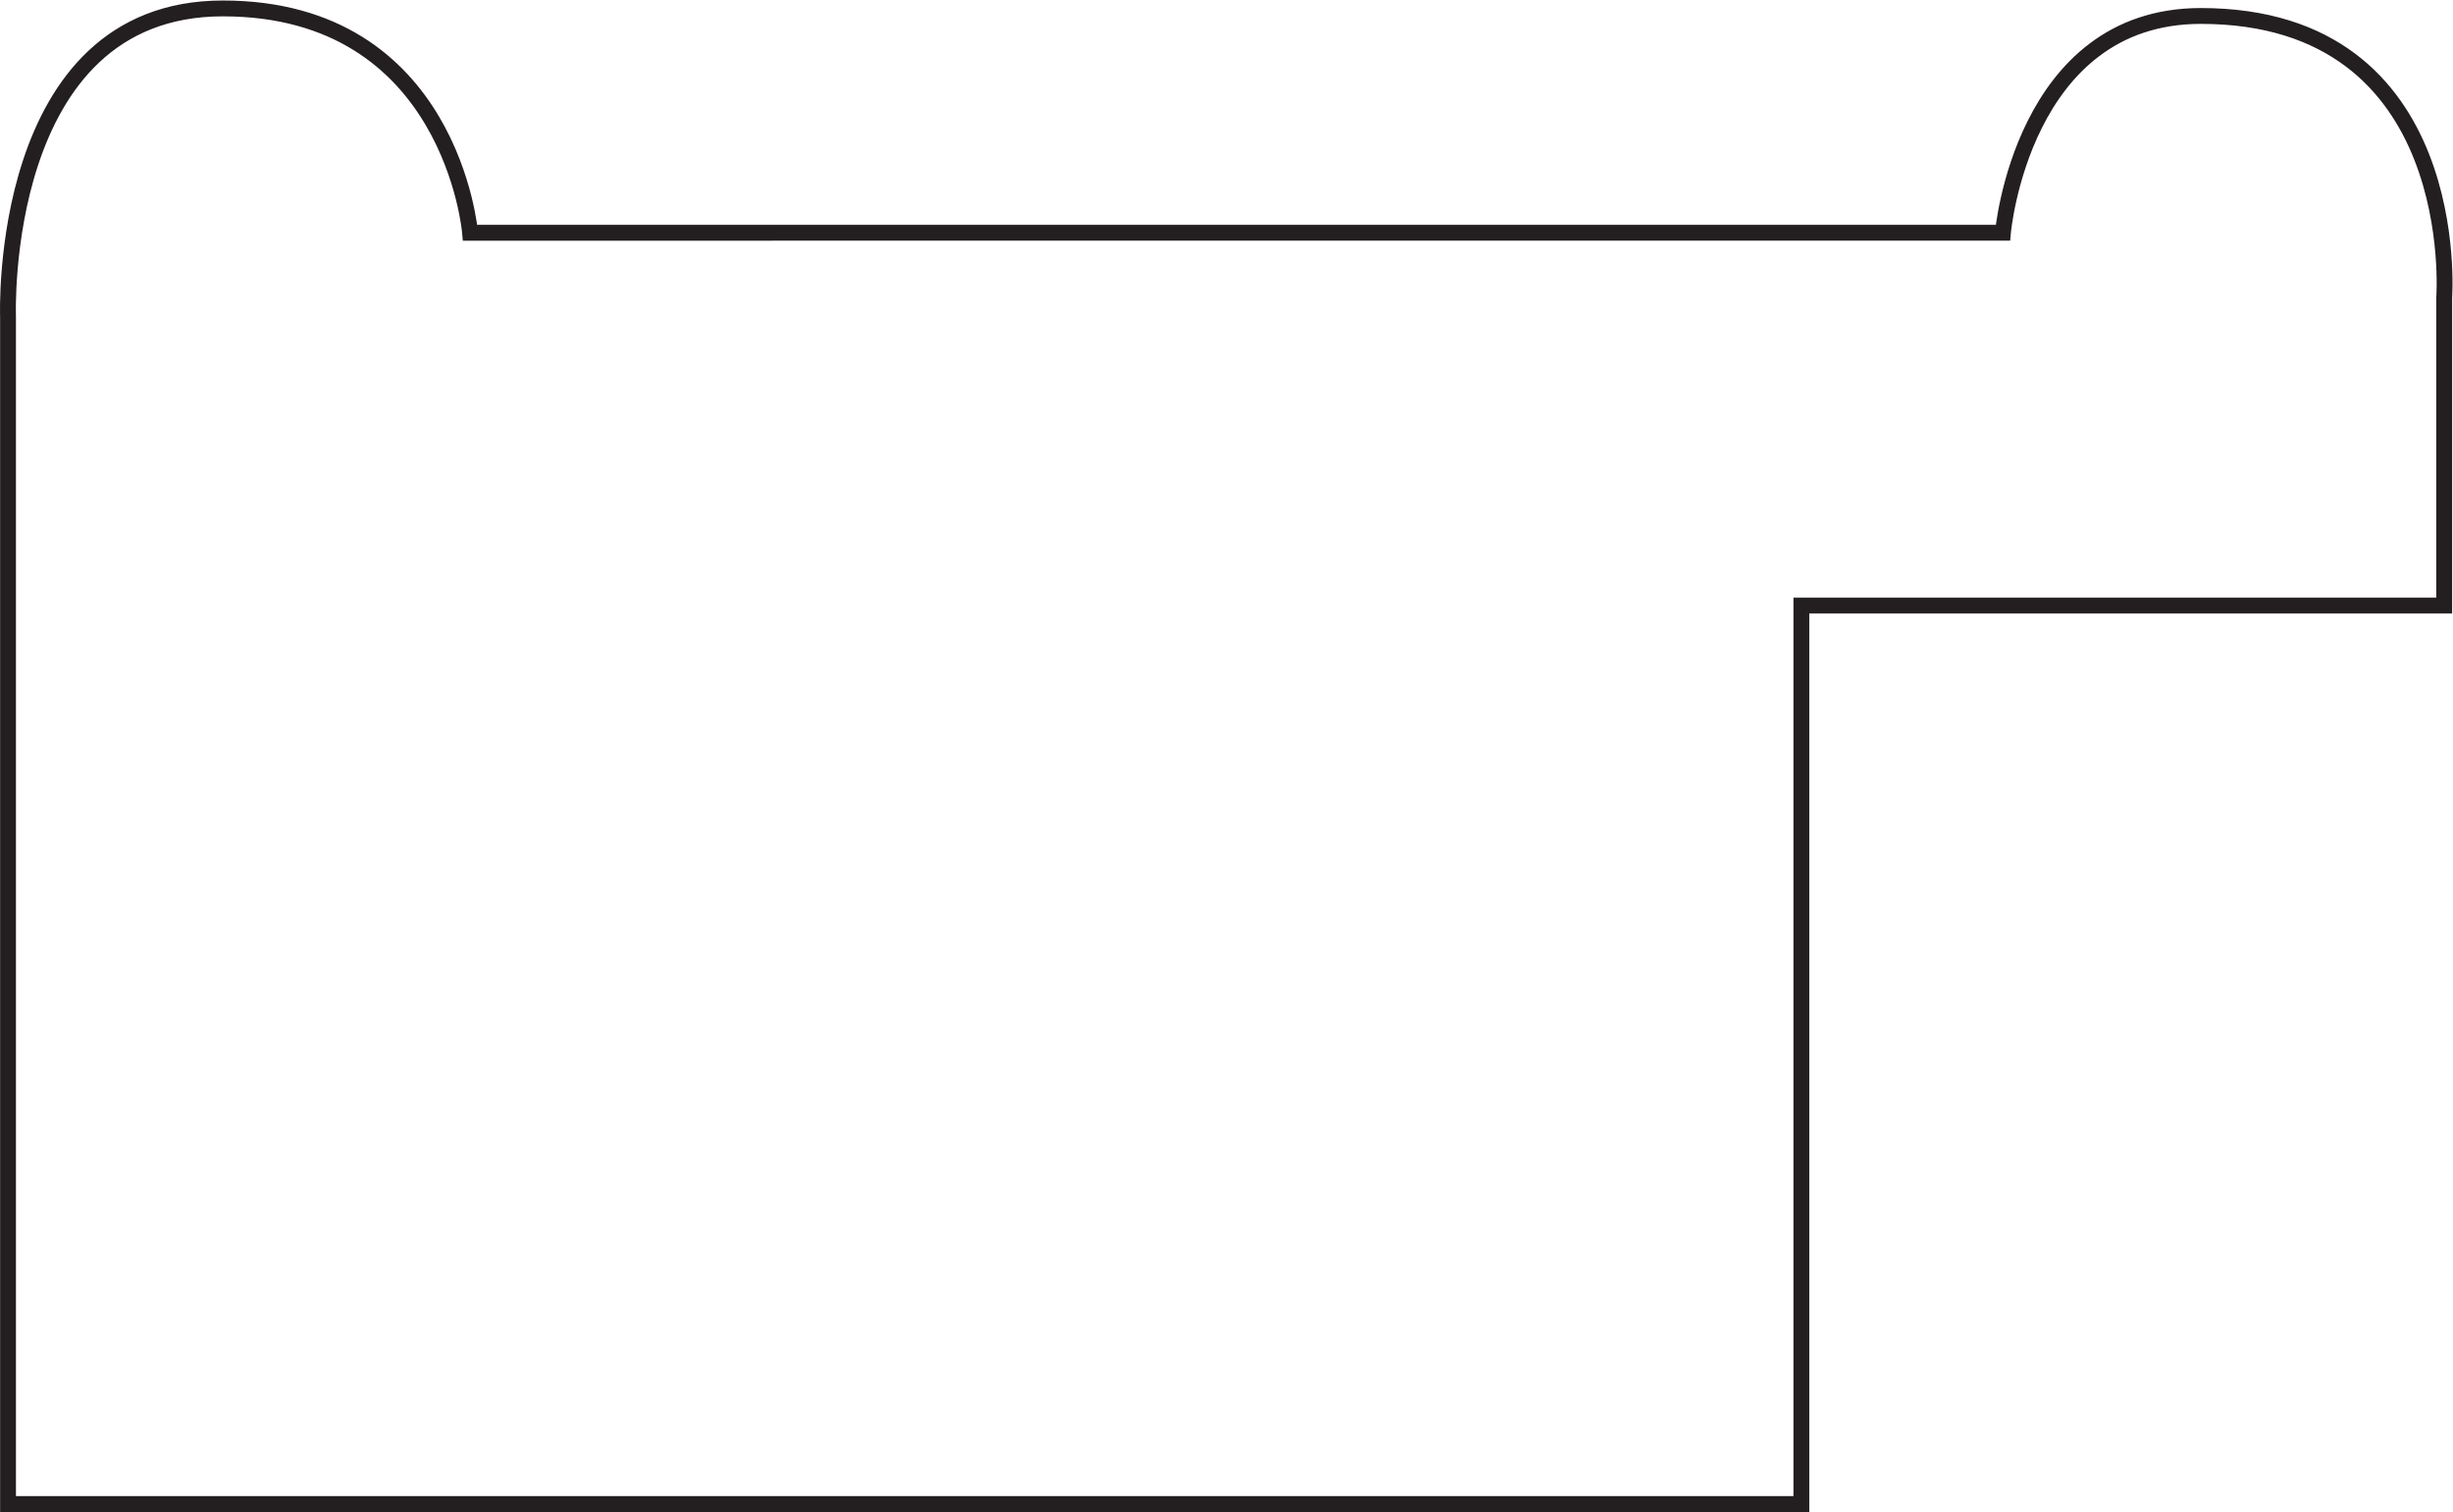
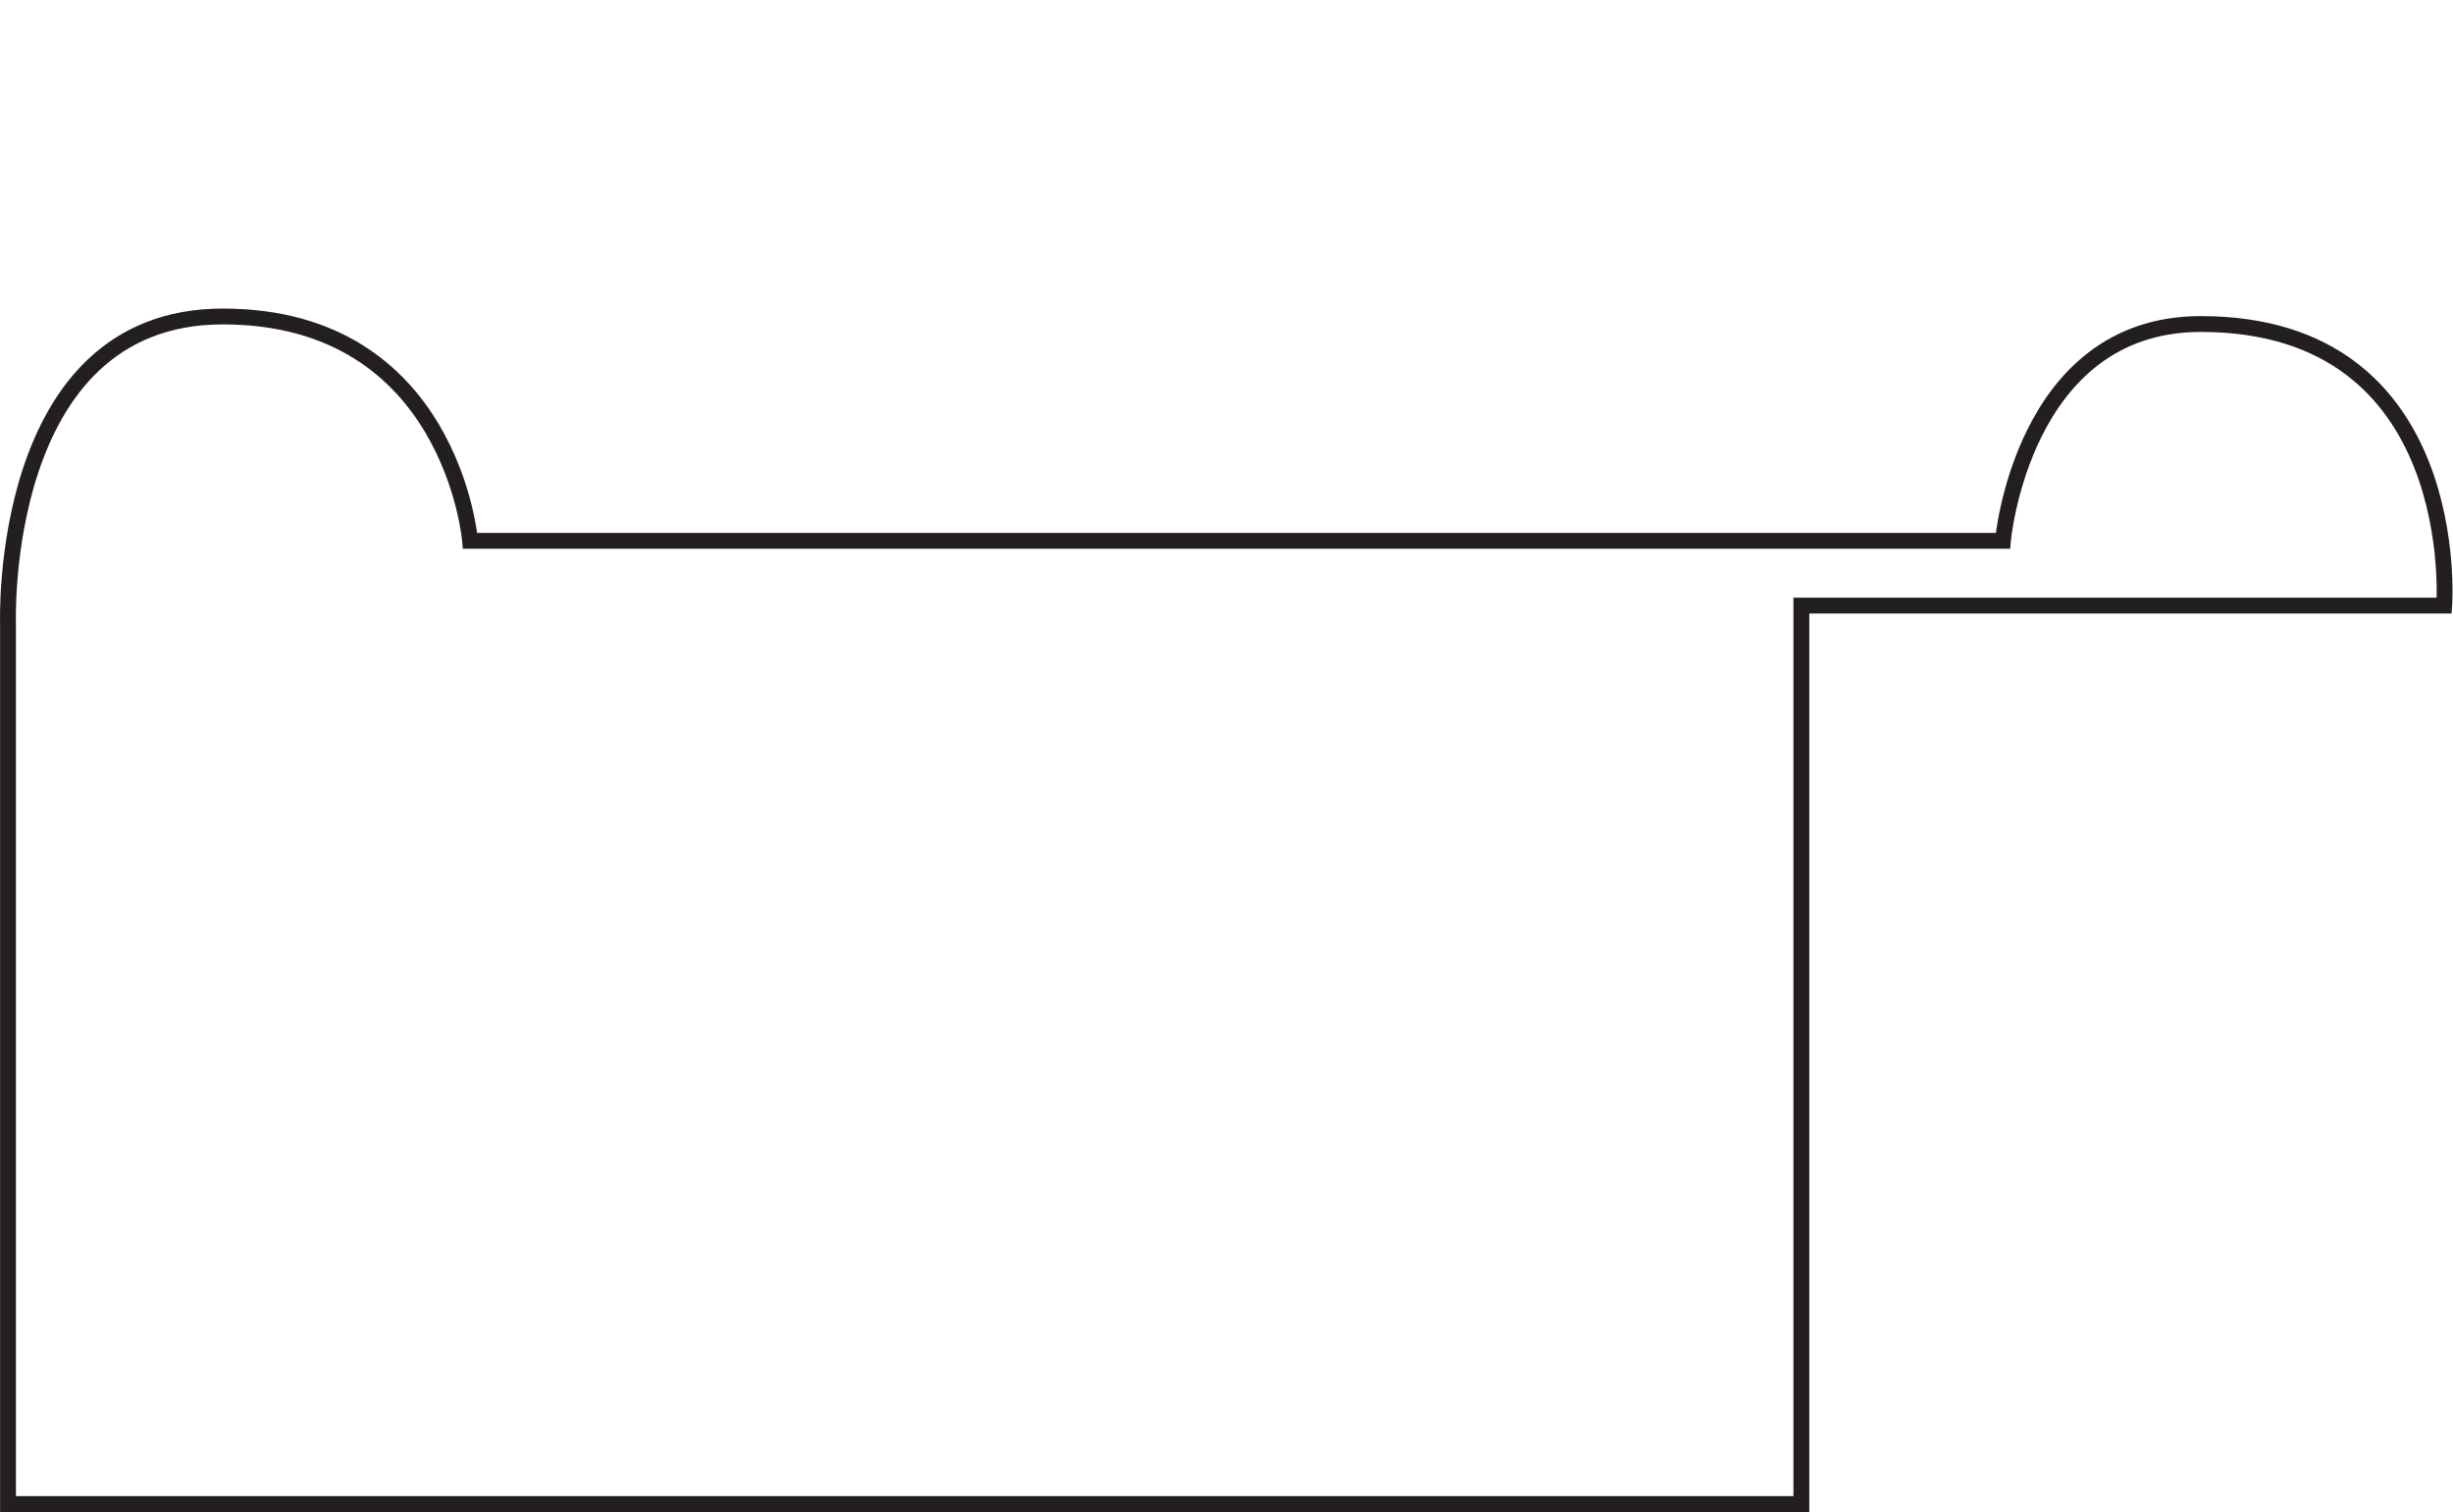
<svg xmlns="http://www.w3.org/2000/svg" viewBox="0 0 103.16 63.587" height="63.587" width="103.16" xml:space="preserve" id="svg2" version="1.1">
  <defs id="defs6" />
  <g transform="matrix(1.333,0,0,-1.333,0,63.587)" id="g10">
    <g transform="scale(0.1)" id="g12">
-       <path id="path14" style="fill:none;stroke:#231f20;stroke-width:5;stroke-linecap:butt;stroke-linejoin:miter;stroke-miterlimit:4;stroke-dasharray:none;stroke-opacity:1" d="M 2.531,2.5 H 568.309 v 283.465 h 202.808 v 97.191 c 0,0 6.602,88.828 -76.789,88.828 -56.41,0 -62.43,-68.398 -62.43,-68.398 H 148.309 c 0,0 -5.86,70.777 -78.008,70.777 -71.332,0 -67.77,-97.187 -67.77,-97.187 z" />
+       <path id="path14" style="fill:none;stroke:#231f20;stroke-width:5;stroke-linecap:butt;stroke-linejoin:miter;stroke-miterlimit:4;stroke-dasharray:none;stroke-opacity:1" d="M 2.531,2.5 H 568.309 v 283.465 h 202.808 c 0,0 6.602,88.828 -76.789,88.828 -56.41,0 -62.43,-68.398 -62.43,-68.398 H 148.309 c 0,0 -5.86,70.777 -78.008,70.777 -71.332,0 -67.77,-97.187 -67.77,-97.187 z" />
    </g>
  </g>
</svg>